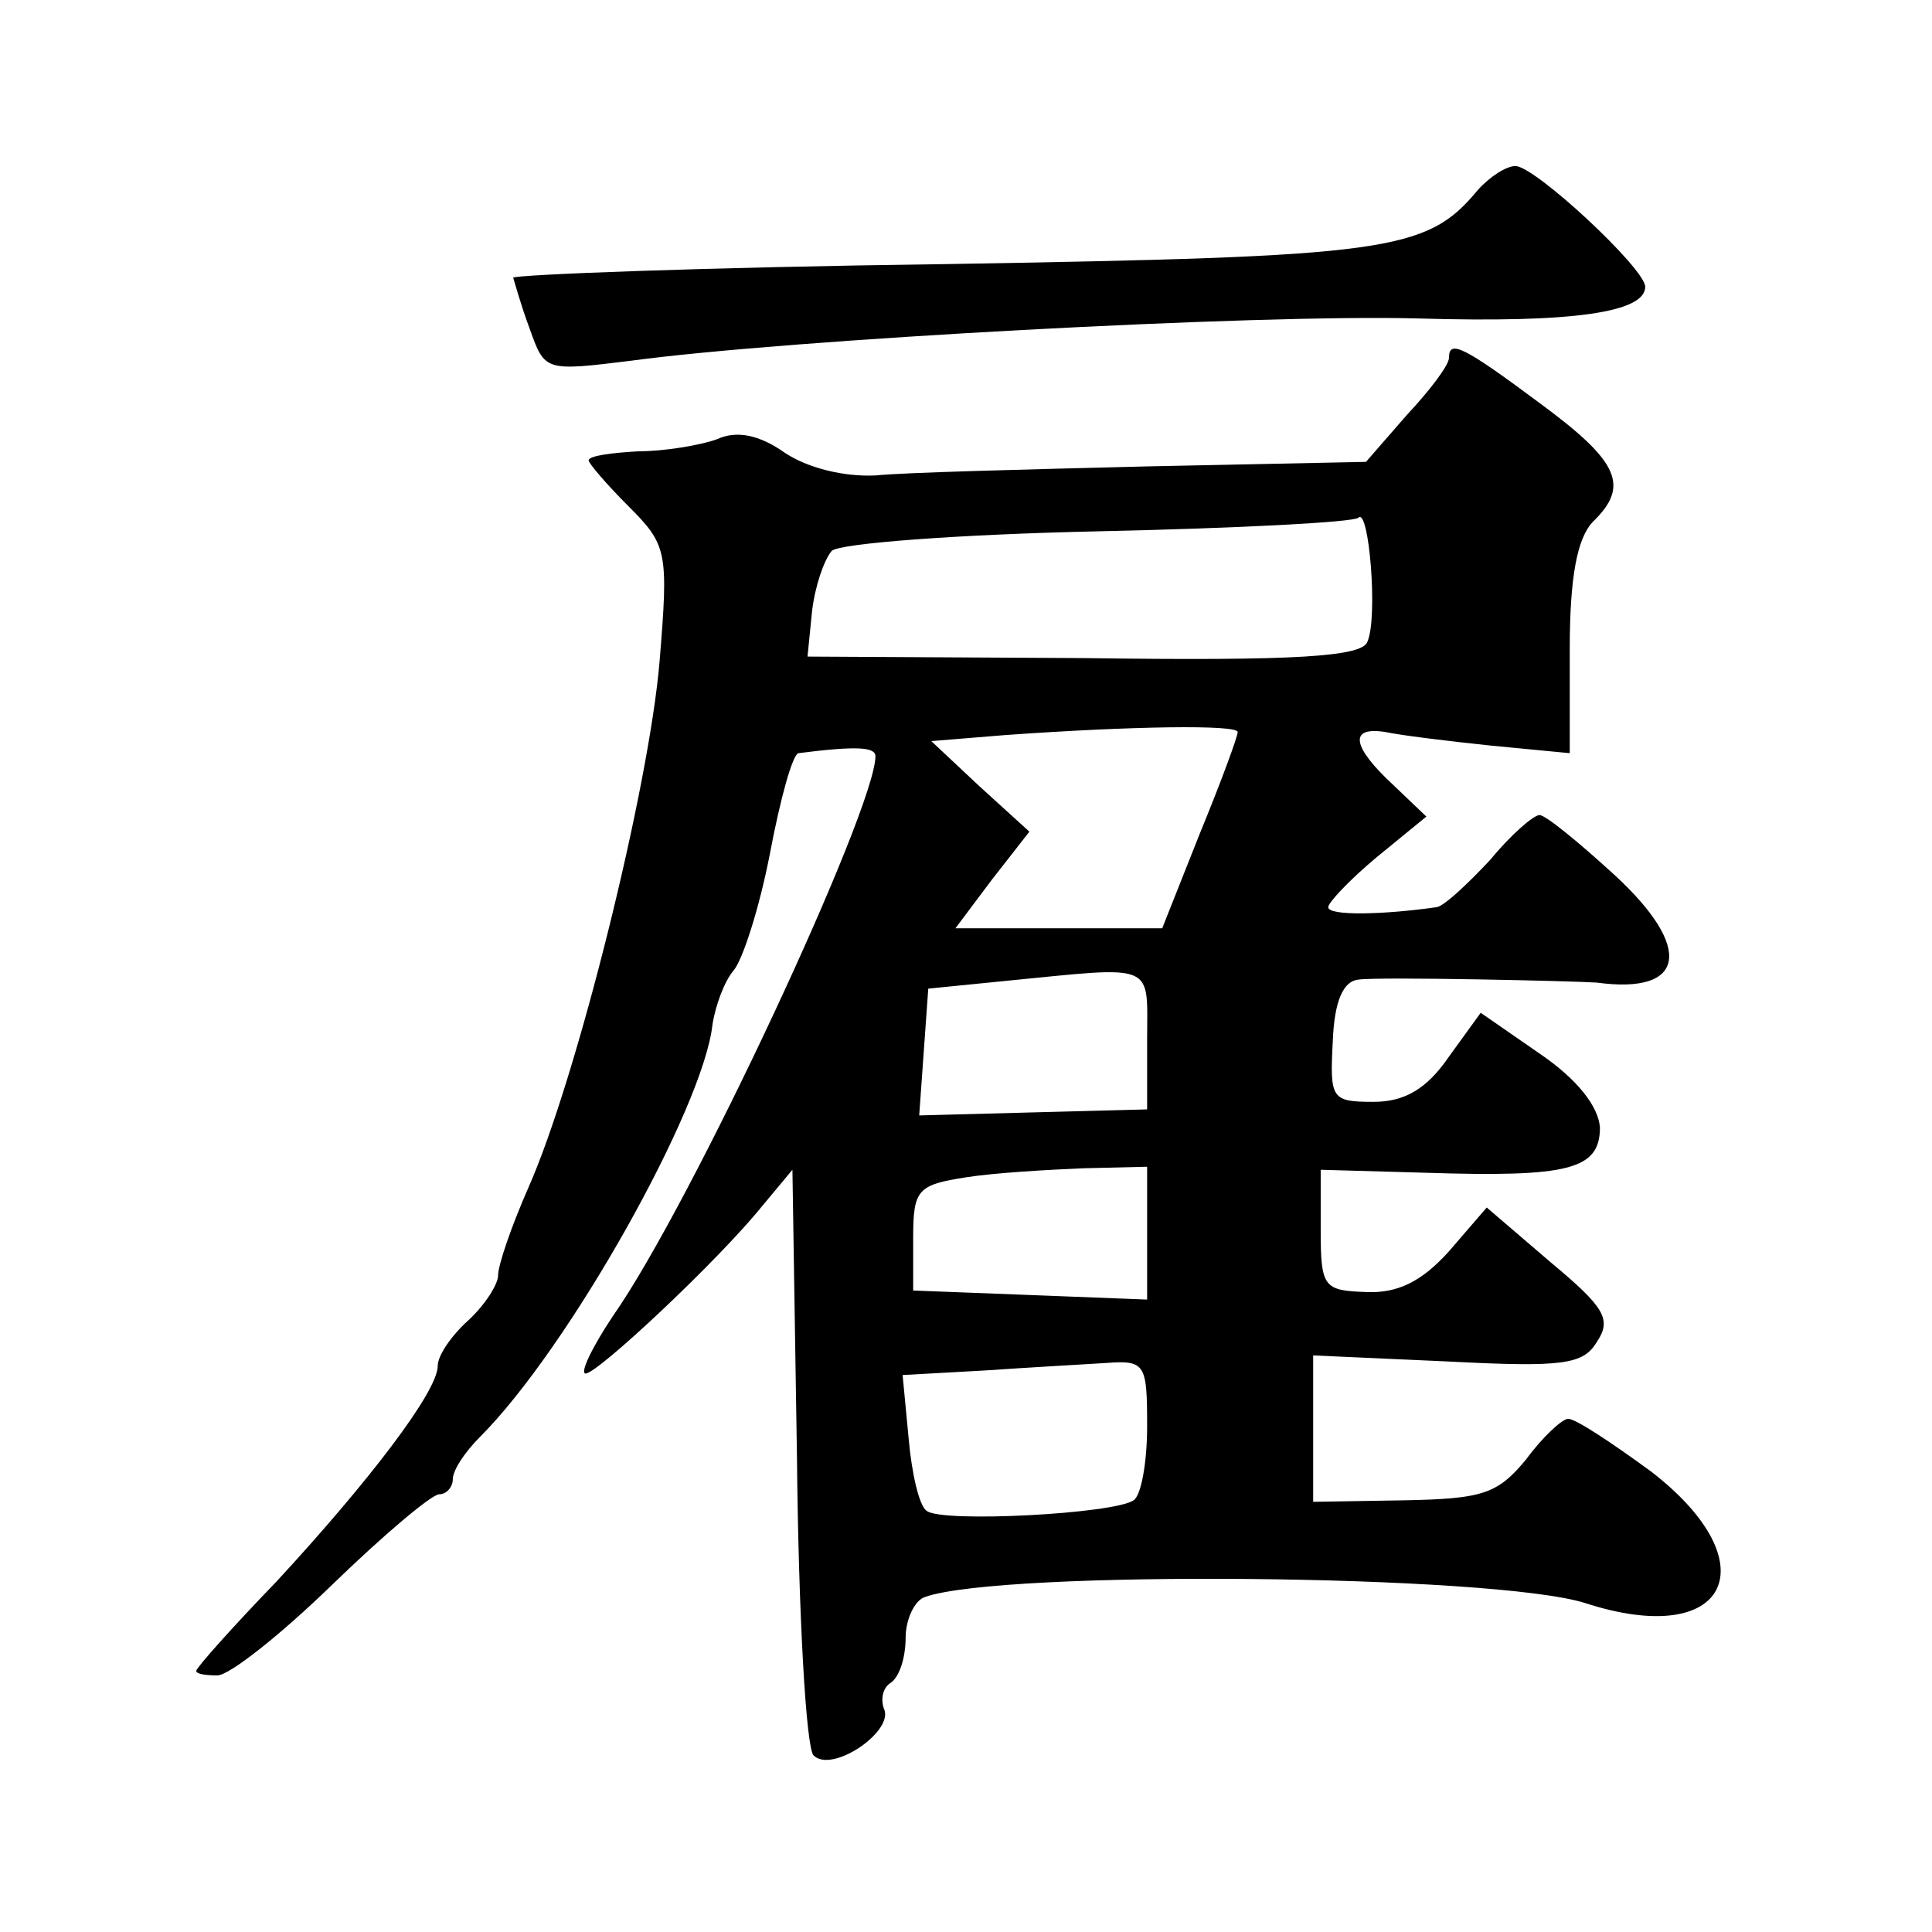
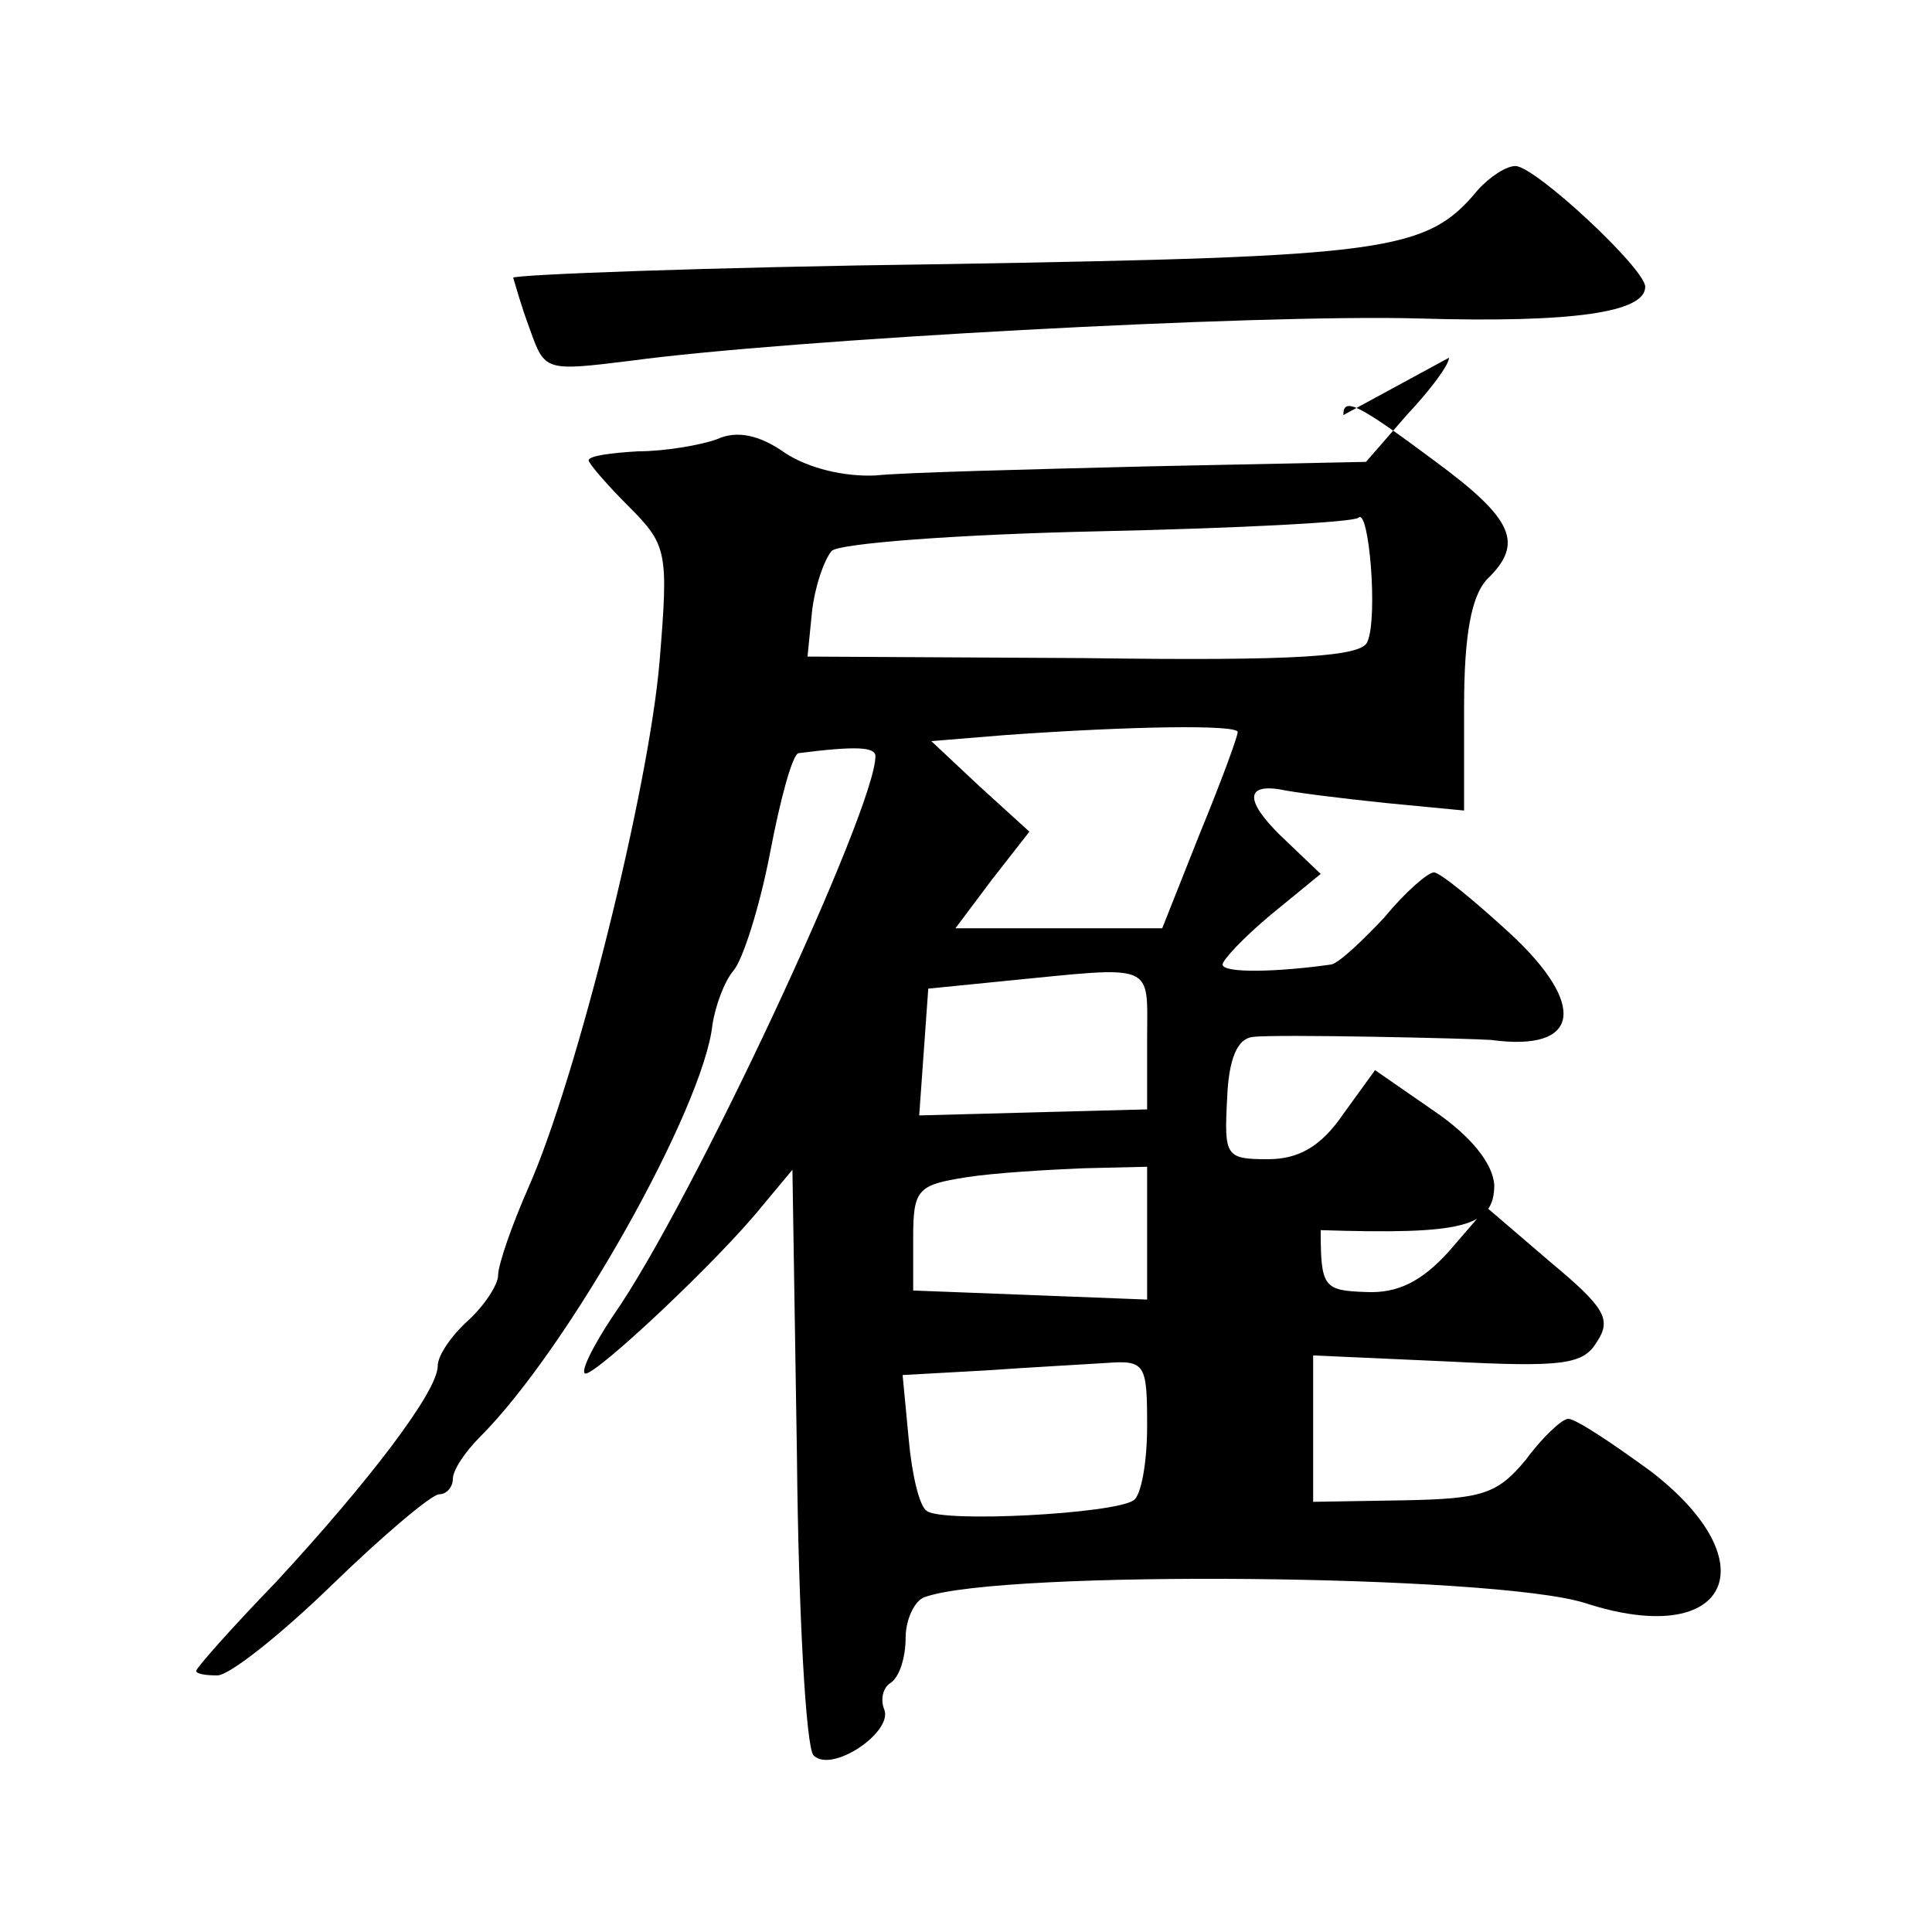
<svg xmlns="http://www.w3.org/2000/svg" version="1.0" width="128pt" height="128pt" viewBox="0 0 128 128" preserveAspectRatio="xMidYMid meet">
  <g transform="translate(0,128) scale(0.1,-0.1)" fill="#0" stroke="none">
-     <path d="M979 1154 c-34 -41 -59 -44 -354 -49 -157 -2 -285 -7 -285 -9 1 -3 5 -18 11 -34 10 -28 10 -28 67 -21 103 14 415 31 522 28 102 -3 150 4 150 21 0 12 -73 80 -86 80 -6 0 -17 -7 -25 -16z M960 1043 c0 -5 -13 -22 -28 -38 l-27 -31 -145 -3 c-80 -2 -161 -4 -180 -6 -21 -1 -45 5 -60 15 -17 12 -32 15 -45 9 -11 -4 -35 -8 -52 -8 -18 -1 -33 -3 -33 -6 0 -2 12 -16 26 -30 26 -26 27 -30 21 -103 -7 -84 -55 -277 -87 -349 -11 -25 -20 -51 -20 -58 0 -6 -9 -20 -20 -30 -11 -10 -20 -23 -20 -30 0 -17 -46 -77 -107 -143 -29 -30 -53 -57 -53 -59 0 -2 6 -3 14 -3 8 0 42 27 76 60 34 33 66 60 71 60 5 0 9 5 9 10 0 6 8 18 18 28 59 59 148 218 154 273 2 13 8 29 14 36 6 7 17 41 24 77 7 37 15 66 19 67 39 5 51 4 51 -2 0 -35 -122 -297 -174 -371 -14 -21 -22 -38 -18 -38 8 0 88 75 117 111 l20 24 3 -190 c1 -104 6 -193 11 -198 12 -12 52 15 47 30 -3 7 -1 15 4 18 6 4 10 17 10 30 0 12 6 25 13 27 51 18 376 15 437 -4 95 -31 123 26 44 87 -26 19 -50 35 -55 35 -4 0 -17 -12 -28 -27 -19 -23 -29 -26 -81 -27 l-60 -1 0 49 0 48 89 -4 c77 -4 90 -2 99 13 10 15 5 23 -31 53 l-42 36 -25 -29 c-18 -20 -34 -28 -55 -27 -28 1 -30 3 -30 41 l0 40 70 -2 c94 -3 115 2 115 30 -1 14 -15 32 -40 49 l-39 27 -21 -29 c-15 -22 -30 -30 -50 -30 -28 0 -29 2 -27 40 1 27 7 40 17 41 15 2 145 -1 158 -2 59 -8 64 23 12 71 -24 22 -46 40 -50 40 -4 0 -19 -13 -33 -30 -15 -16 -30 -30 -35 -31 -35 -5 -72 -6 -72 0 0 3 14 18 32 33 l33 27 -22 21 c-27 25 -30 39 -5 35 9 -2 41 -6 70 -9 l52 -5 0 69 c0 48 5 73 15 84 25 24 18 40 -35 79 -51 38 -60 42 -60 30z m-54 -188 c-3 -10 -46 -13 -188 -11 l-183 1 3 30 c2 17 8 34 13 40 5 5 84 11 177 13 92 2 169 6 172 9 7 7 13 -66 6 -82z m-86 -60 c0 -3 -11 -33 -25 -67 l-25 -63 -69 0 -68 0 24 32 25 32 -33 30 -32 30 49 4 c84 6 154 7 154 2z m-60 -204 l0 -46 -76 -2 -75 -2 3 42 3 42 50 5 c102 10 95 13 95 -39z m0 -128 l0 -44 -77 3 -78 3 0 35 c0 32 3 35 35 40 19 3 54 5 78 6 l42 1 0 -44z m0 -128 c0 -24 -4 -46 -9 -49 -13 -9 -127 -15 -137 -7 -5 3 -10 25 -12 48 l-4 42 54 3 c29 2 65 4 81 5 26 2 27 -1 27 -42z" />
+     <path d="M979 1154 c-34 -41 -59 -44 -354 -49 -157 -2 -285 -7 -285 -9 1 -3 5 -18 11 -34 10 -28 10 -28 67 -21 103 14 415 31 522 28 102 -3 150 4 150 21 0 12 -73 80 -86 80 -6 0 -17 -7 -25 -16z M960 1043 c0 -5 -13 -22 -28 -38 l-27 -31 -145 -3 c-80 -2 -161 -4 -180 -6 -21 -1 -45 5 -60 15 -17 12 -32 15 -45 9 -11 -4 -35 -8 -52 -8 -18 -1 -33 -3 -33 -6 0 -2 12 -16 26 -30 26 -26 27 -30 21 -103 -7 -84 -55 -277 -87 -349 -11 -25 -20 -51 -20 -58 0 -6 -9 -20 -20 -30 -11 -10 -20 -23 -20 -30 0 -17 -46 -77 -107 -143 -29 -30 -53 -57 -53 -59 0 -2 6 -3 14 -3 8 0 42 27 76 60 34 33 66 60 71 60 5 0 9 5 9 10 0 6 8 18 18 28 59 59 148 218 154 273 2 13 8 29 14 36 6 7 17 41 24 77 7 37 15 66 19 67 39 5 51 4 51 -2 0 -35 -122 -297 -174 -371 -14 -21 -22 -38 -18 -38 8 0 88 75 117 111 l20 24 3 -190 c1 -104 6 -193 11 -198 12 -12 52 15 47 30 -3 7 -1 15 4 18 6 4 10 17 10 30 0 12 6 25 13 27 51 18 376 15 437 -4 95 -31 123 26 44 87 -26 19 -50 35 -55 35 -4 0 -17 -12 -28 -27 -19 -23 -29 -26 -81 -27 l-60 -1 0 49 0 48 89 -4 c77 -4 90 -2 99 13 10 15 5 23 -31 53 l-42 36 -25 -29 c-18 -20 -34 -28 -55 -27 -28 1 -30 3 -30 41 c94 -3 115 2 115 30 -1 14 -15 32 -40 49 l-39 27 -21 -29 c-15 -22 -30 -30 -50 -30 -28 0 -29 2 -27 40 1 27 7 40 17 41 15 2 145 -1 158 -2 59 -8 64 23 12 71 -24 22 -46 40 -50 40 -4 0 -19 -13 -33 -30 -15 -16 -30 -30 -35 -31 -35 -5 -72 -6 -72 0 0 3 14 18 32 33 l33 27 -22 21 c-27 25 -30 39 -5 35 9 -2 41 -6 70 -9 l52 -5 0 69 c0 48 5 73 15 84 25 24 18 40 -35 79 -51 38 -60 42 -60 30z m-54 -188 c-3 -10 -46 -13 -188 -11 l-183 1 3 30 c2 17 8 34 13 40 5 5 84 11 177 13 92 2 169 6 172 9 7 7 13 -66 6 -82z m-86 -60 c0 -3 -11 -33 -25 -67 l-25 -63 -69 0 -68 0 24 32 25 32 -33 30 -32 30 49 4 c84 6 154 7 154 2z m-60 -204 l0 -46 -76 -2 -75 -2 3 42 3 42 50 5 c102 10 95 13 95 -39z m0 -128 l0 -44 -77 3 -78 3 0 35 c0 32 3 35 35 40 19 3 54 5 78 6 l42 1 0 -44z m0 -128 c0 -24 -4 -46 -9 -49 -13 -9 -127 -15 -137 -7 -5 3 -10 25 -12 48 l-4 42 54 3 c29 2 65 4 81 5 26 2 27 -1 27 -42z" />
  </g>
</svg>